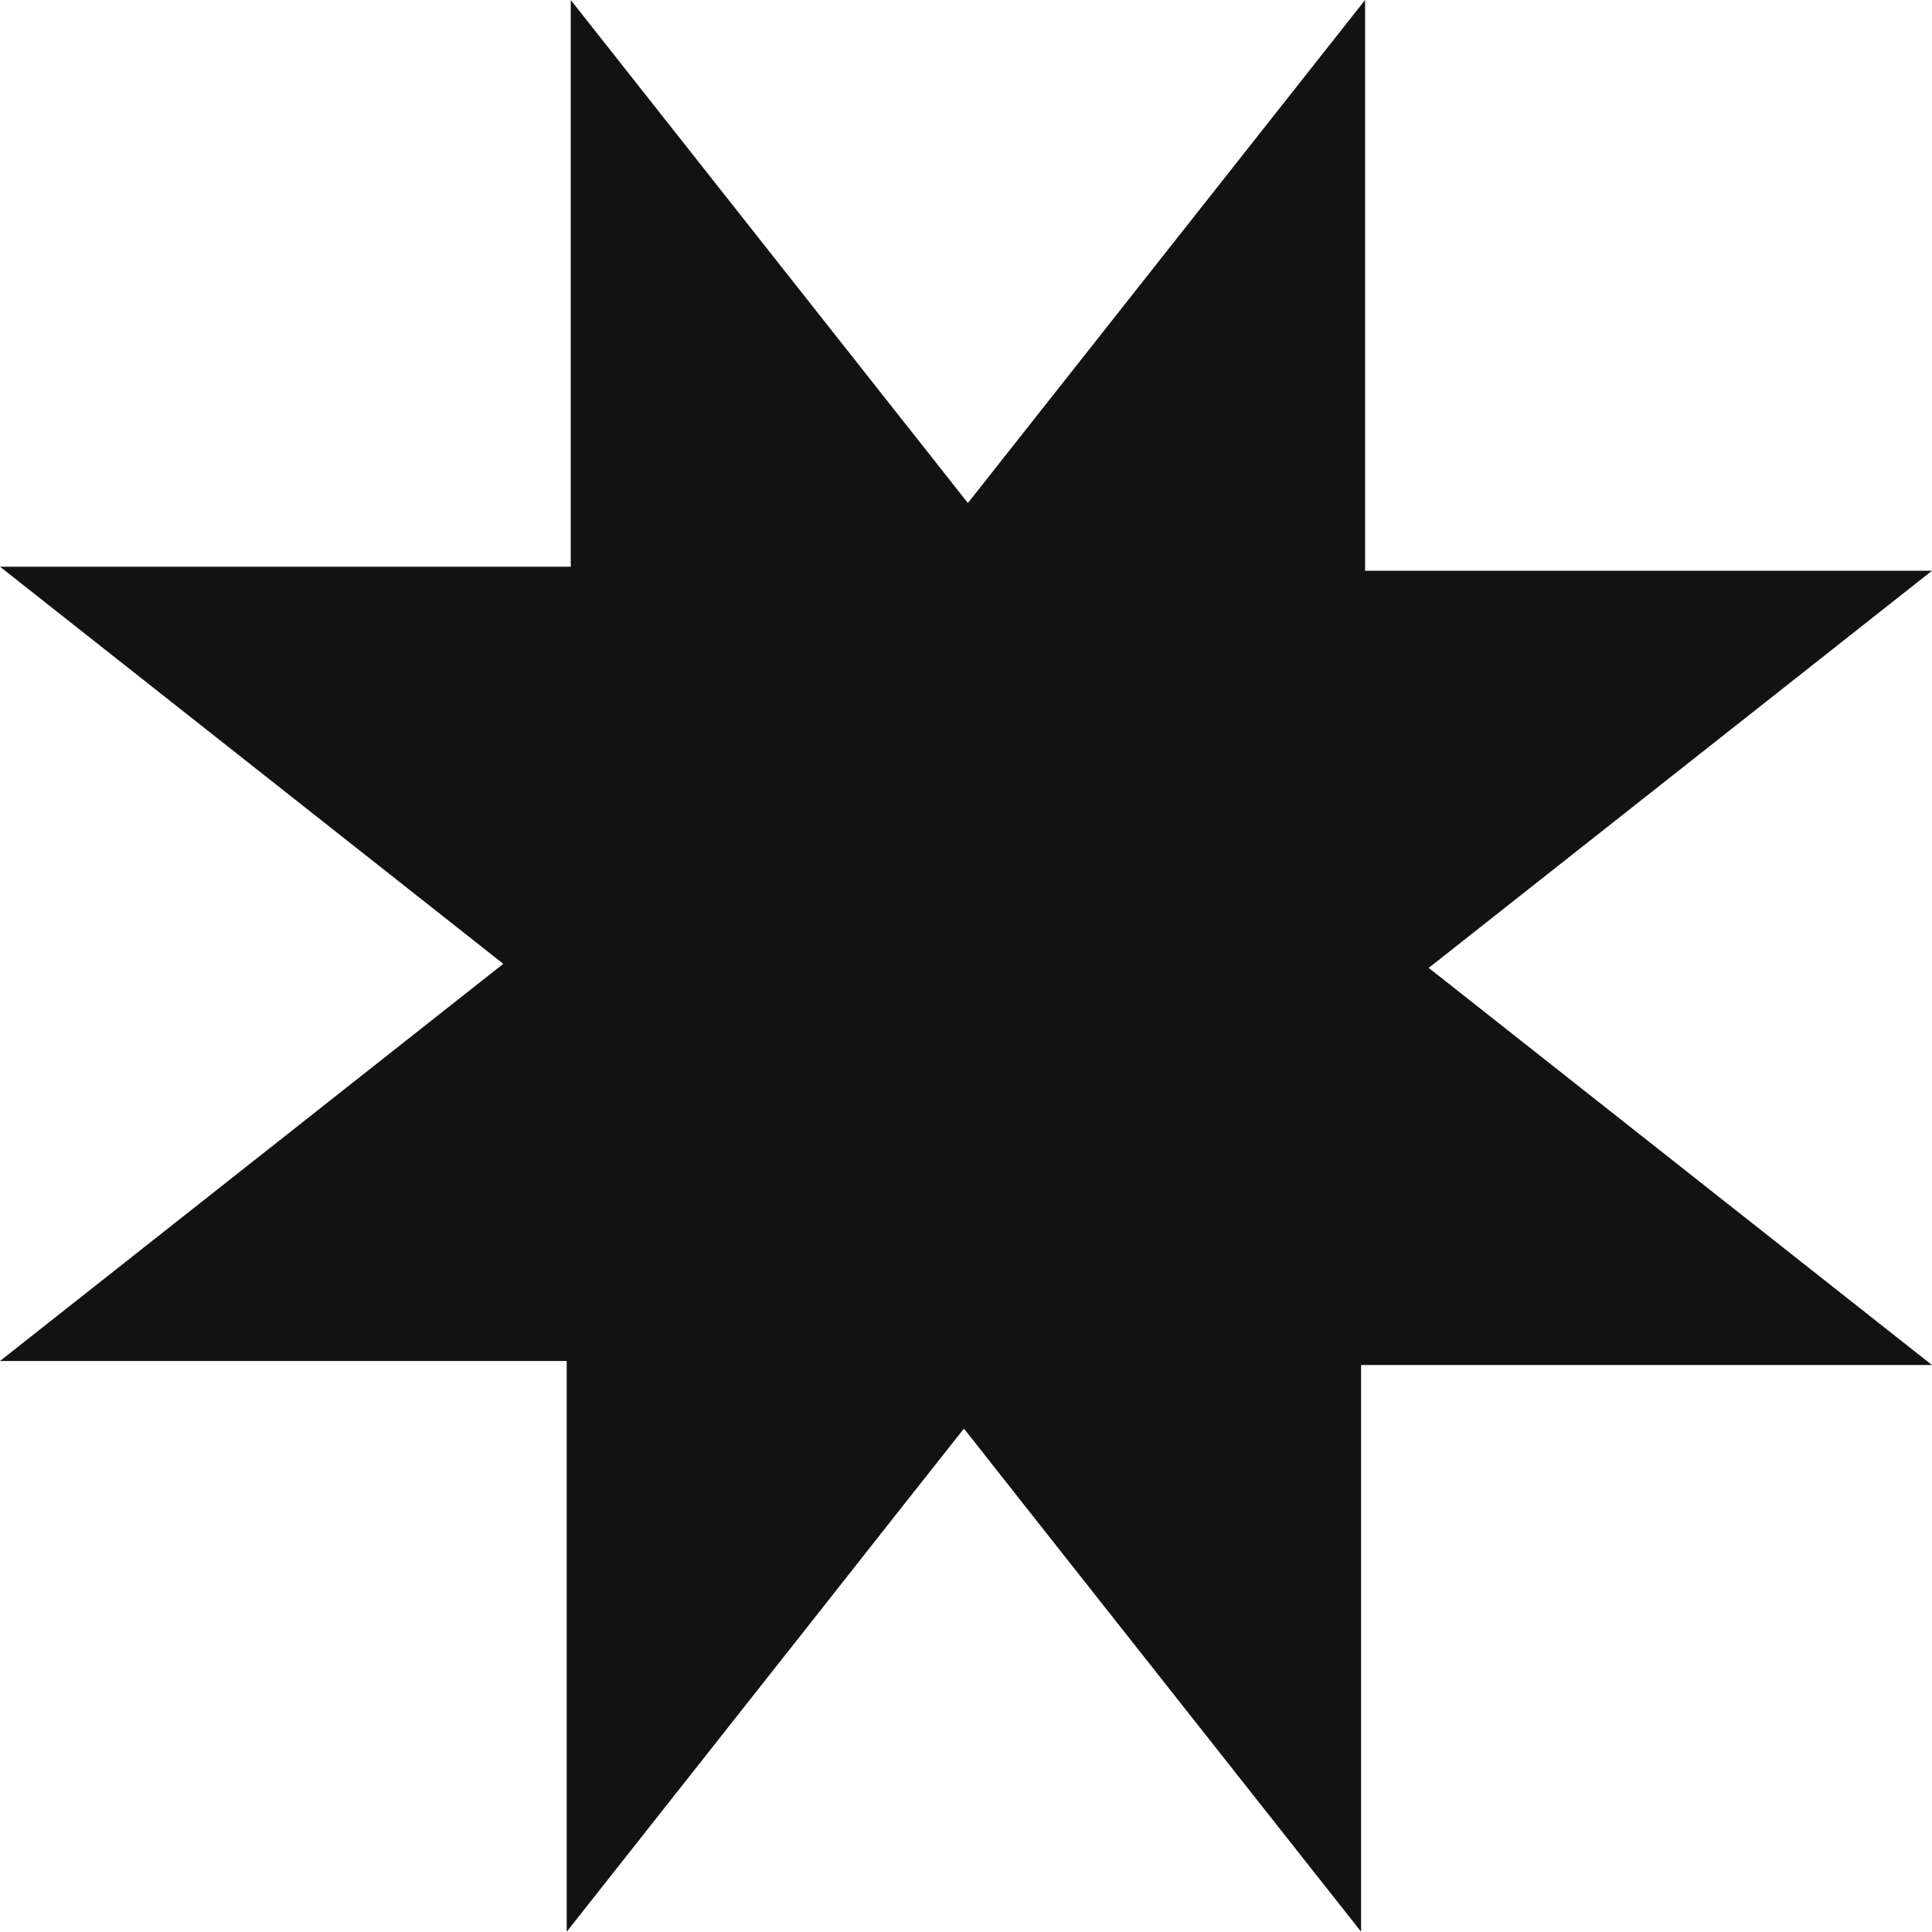
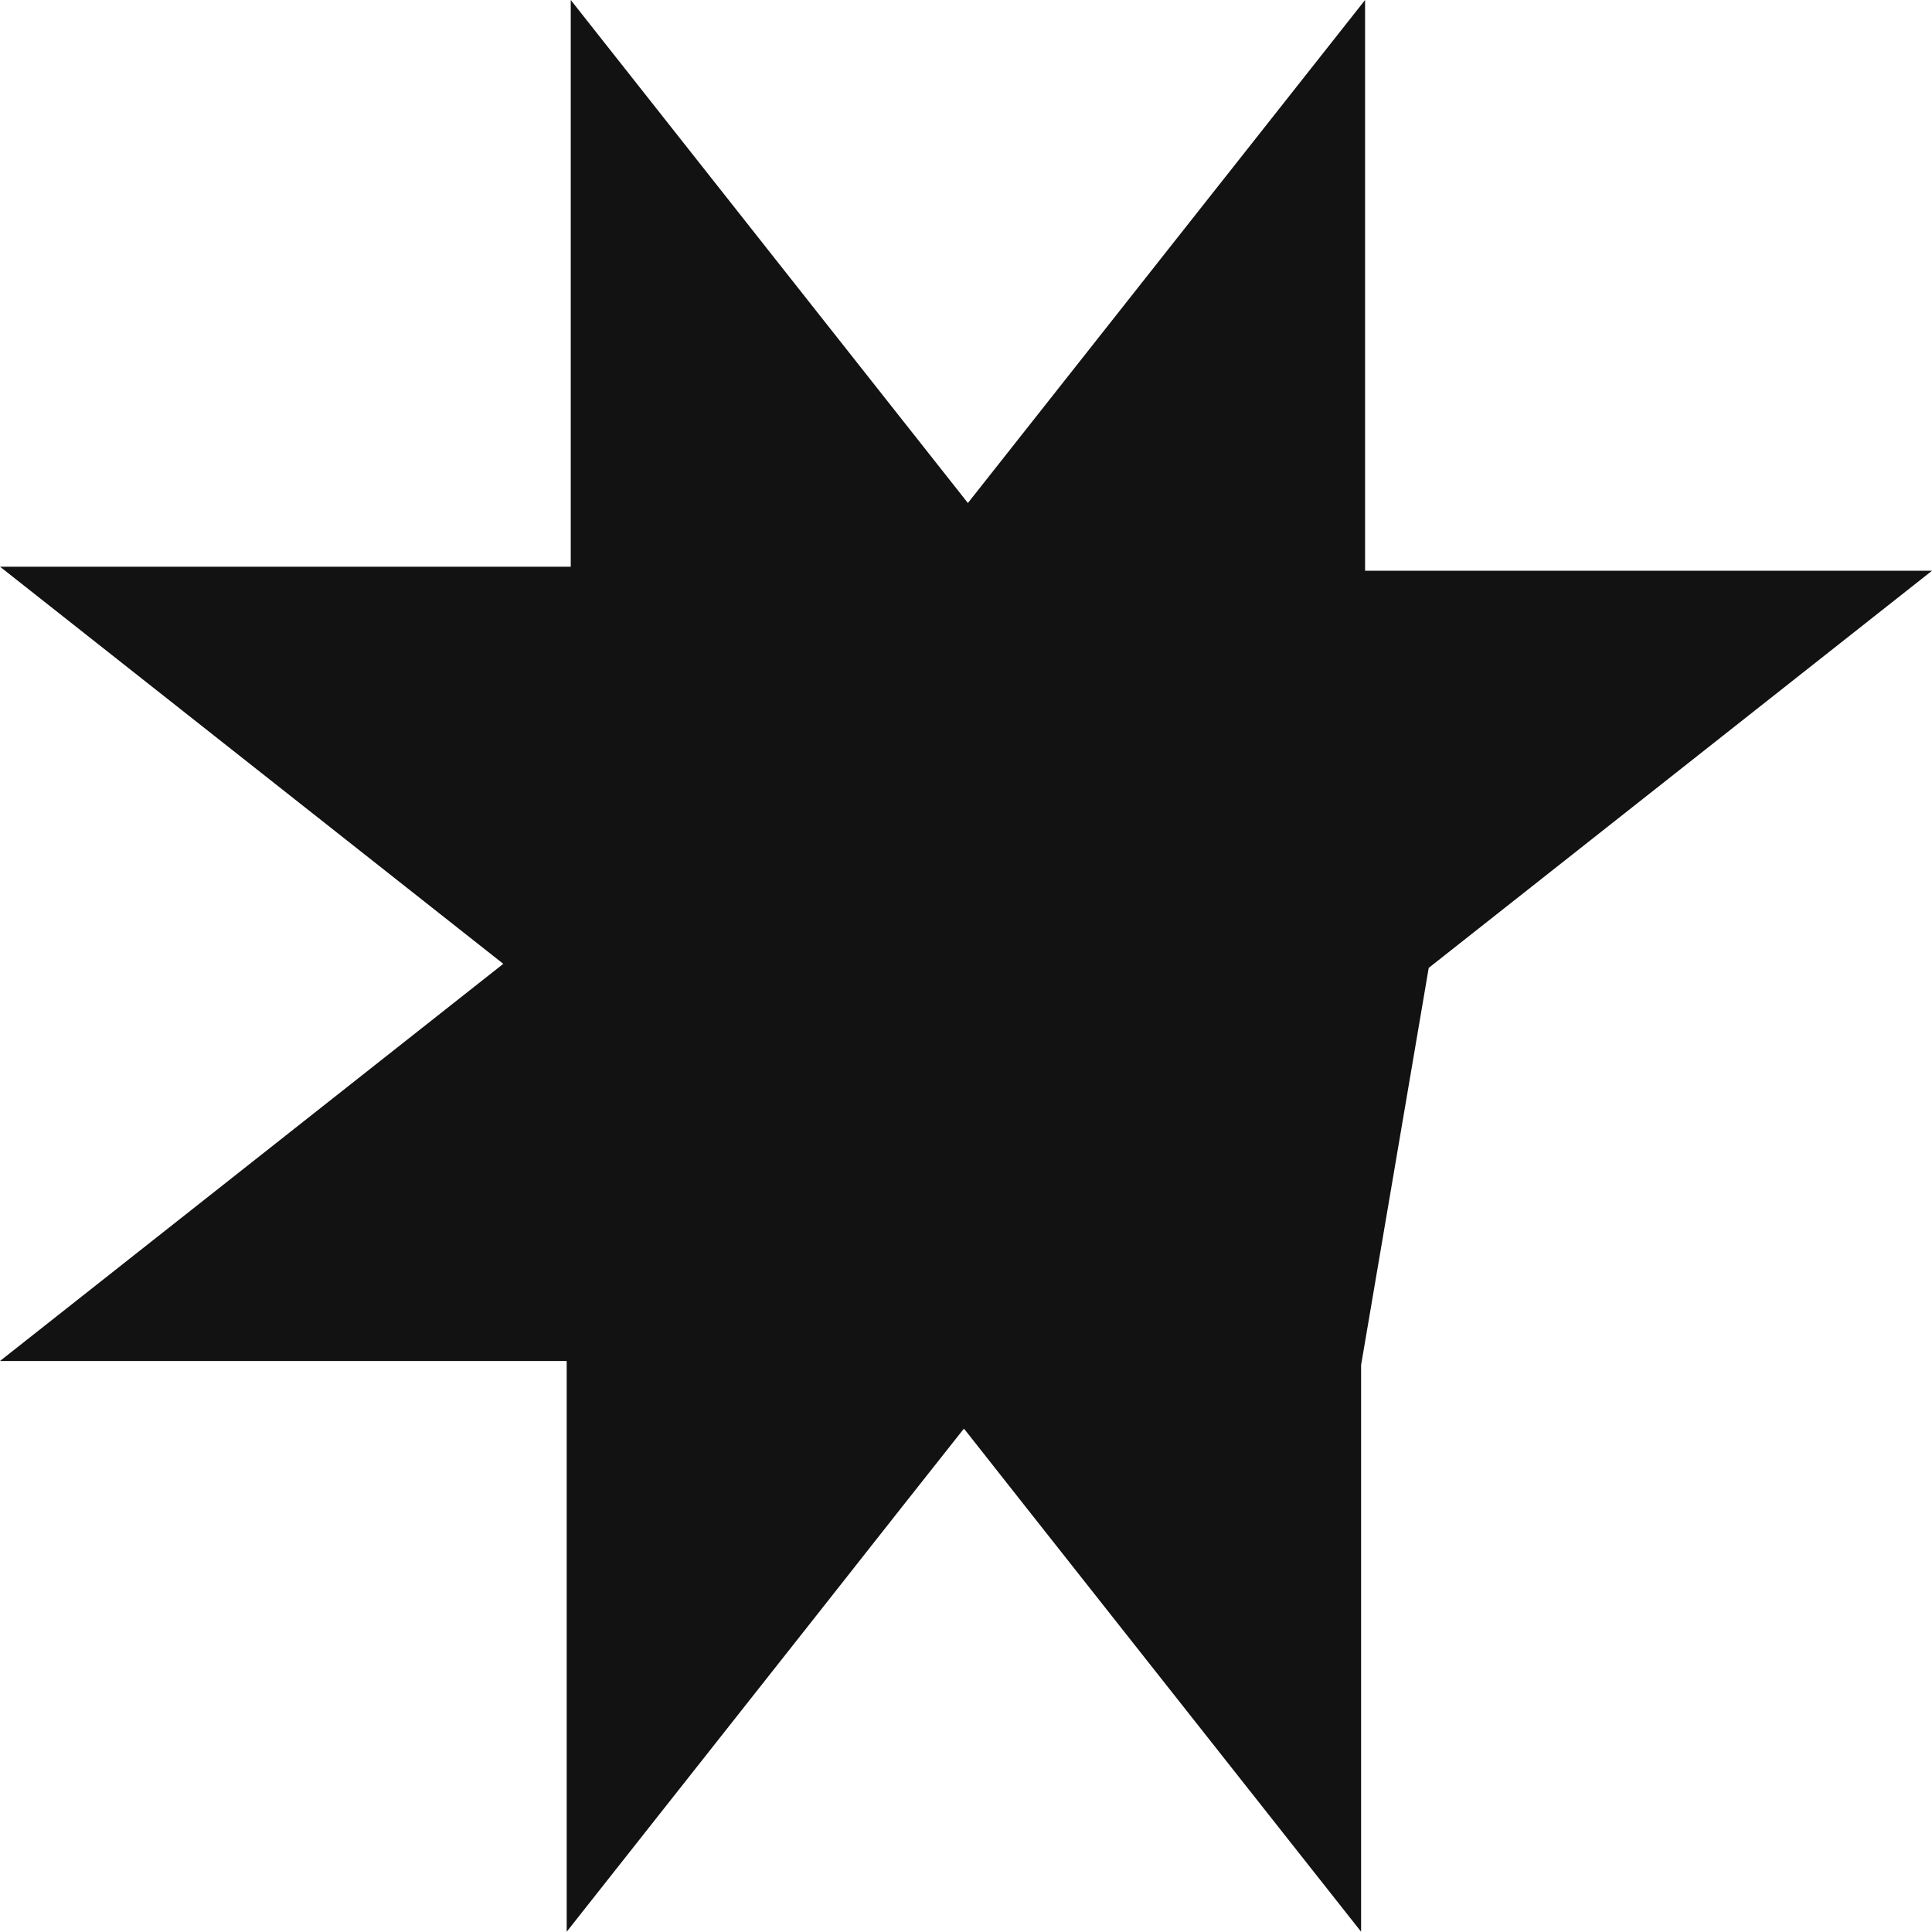
<svg xmlns="http://www.w3.org/2000/svg" width="50" height="50" viewBox="0 0 50 50" fill="none">
-   <path d="M50 14.771H35.328V-0L25.049 13.018L14.771 -0V14.666H0L13.025 24.944L0 35.222H14.666V49.993L21.055 41.902L23.309 39.043L24.944 36.975L24.988 37.024L26.688 39.18L35.225 49.993V35.327H50L36.975 25.049L50 14.771Z" fill="#121212" />
+   <path d="M50 14.771H35.328V-0L25.049 13.018L14.771 -0V14.666H0L13.025 24.944L0 35.222H14.666V49.993L21.055 41.902L23.309 39.043L24.944 36.975L24.988 37.024L26.688 39.18L35.225 49.993V35.327L36.975 25.049L50 14.771Z" fill="#121212" />
</svg>